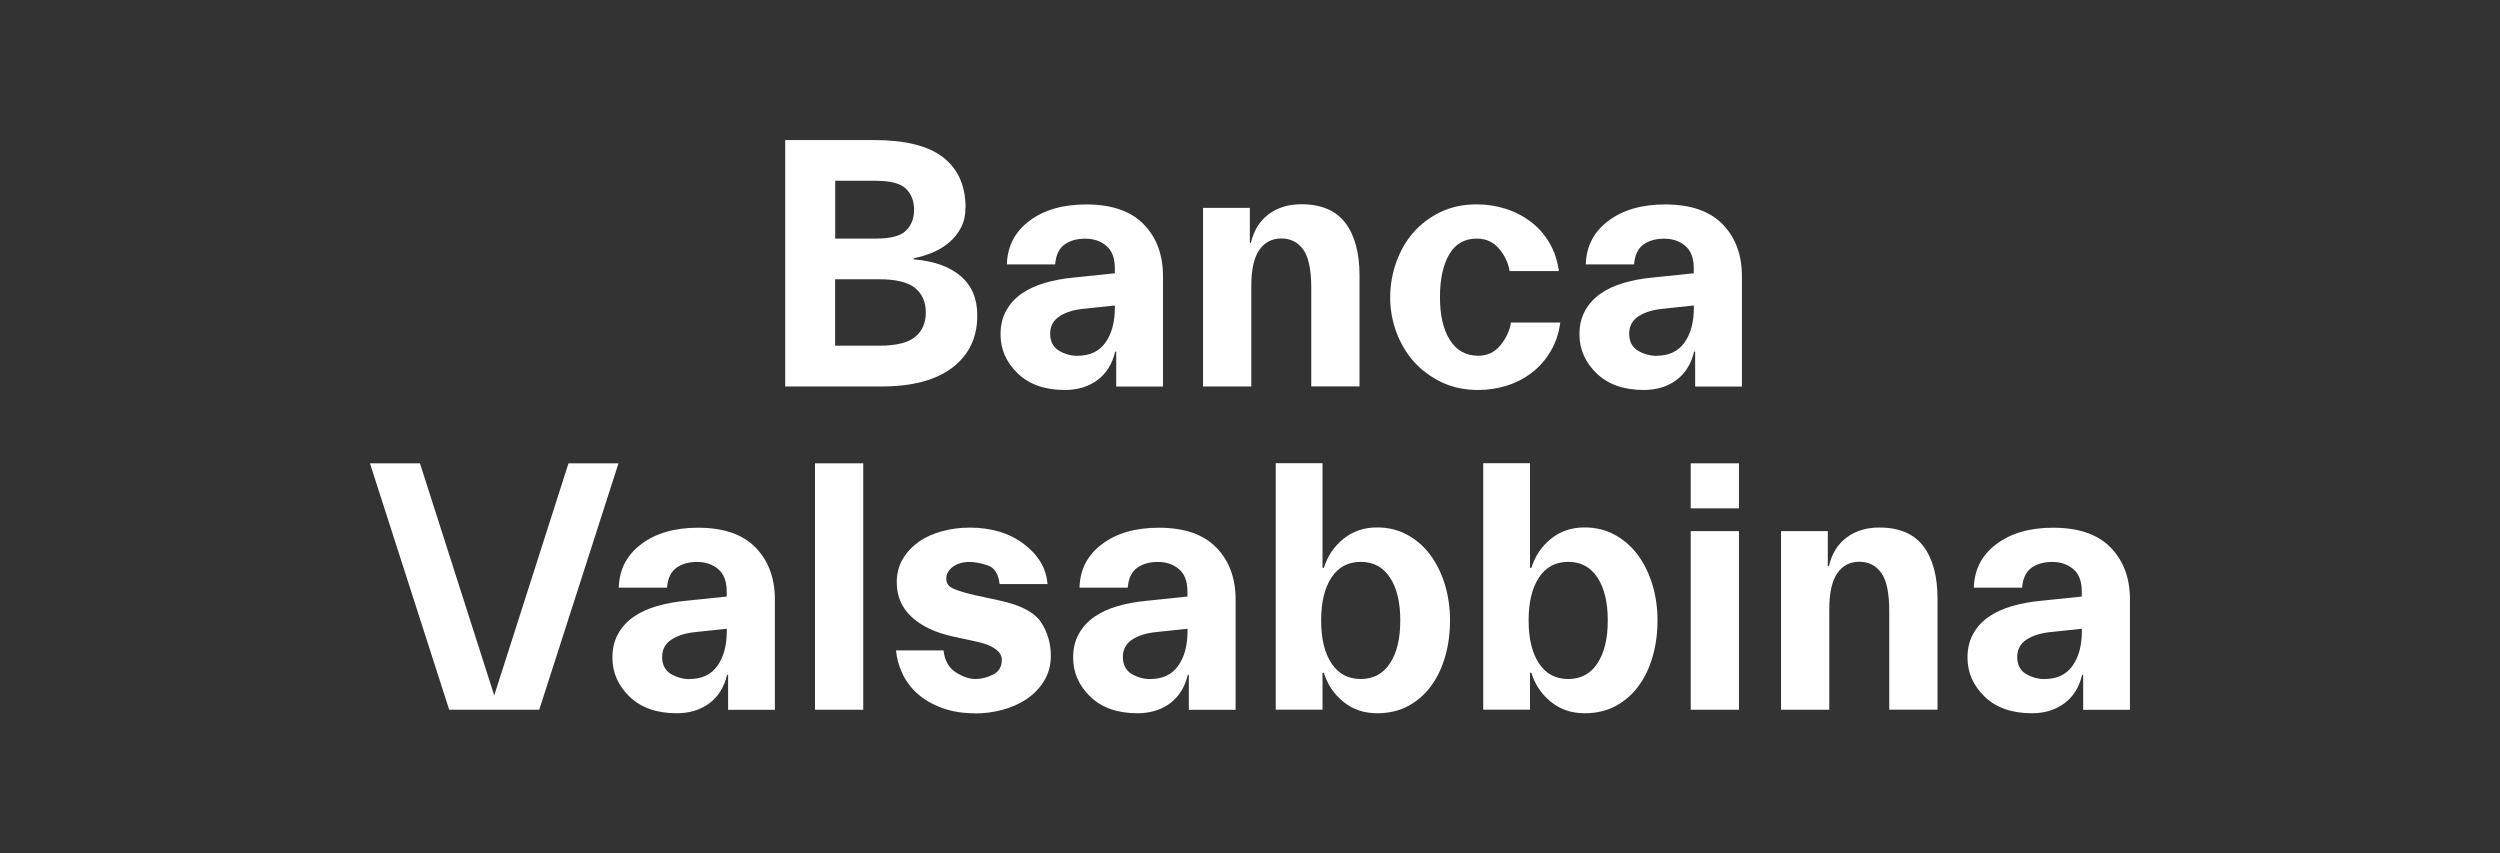
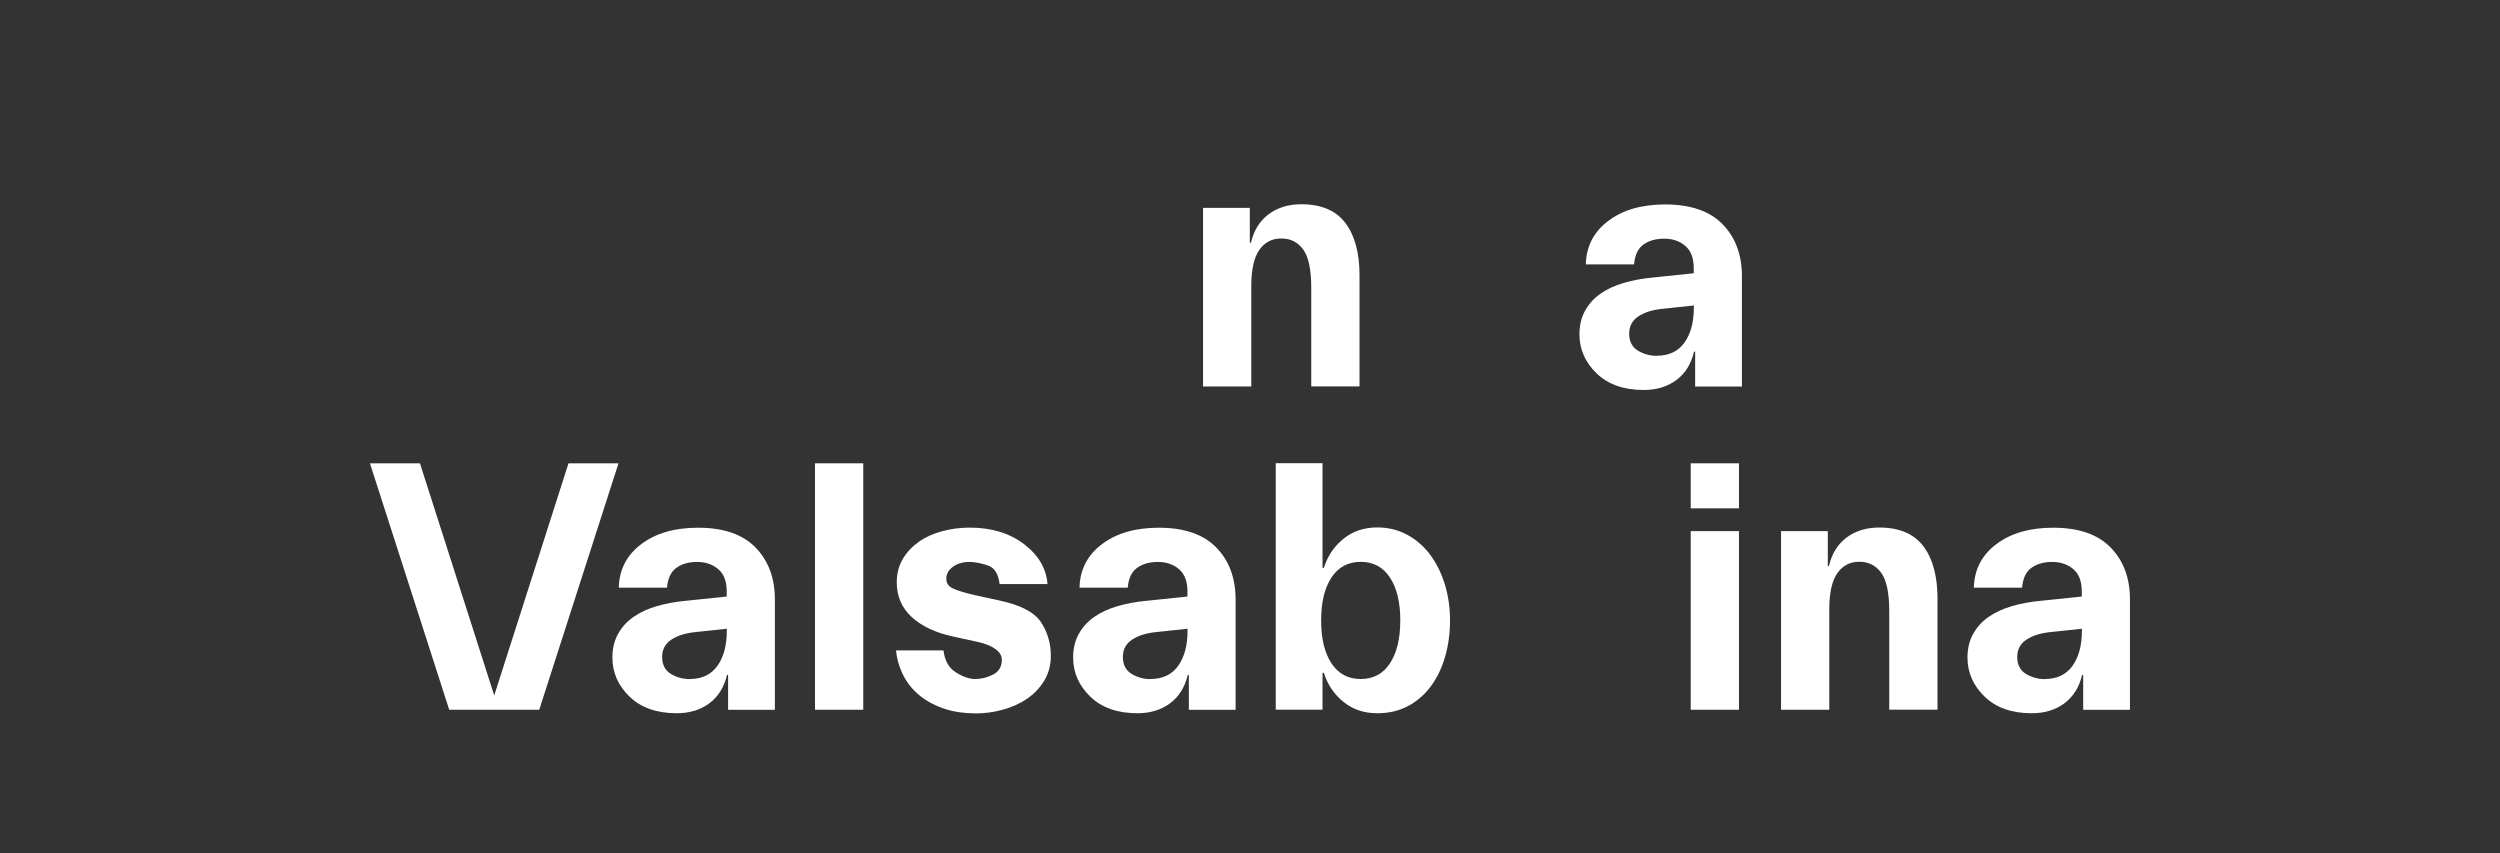
<svg xmlns="http://www.w3.org/2000/svg" id="Livello_1" data-name="Livello 1" viewBox="0 0 270.98 92.49">
  <rect x="0" y="0" width="270.98" height="92.49" fill="#333333" stroke="none" />
  <defs>
    <style>
      .cls-1 {
        fill: none;
      }

      .cls-2 {
        fill: #fff;
      }
    </style>
  </defs>
  <rect class="cls-1" width="270.98" height="92.49" />
  <g>
-     <path class="cls-2" d="M104.65,22.53c0,.8-.16,1.51-.48,2.13-.32.62-.75,1.16-1.28,1.61-.53.45-1.13.82-1.8,1.1-.67.28-1.35.49-2.05.62v.12c2.17.18,3.86.78,5.07,1.8,1.21,1.02,1.82,2.45,1.82,4.28,0,2.4-.9,4.28-2.69,5.65-1.79,1.37-4.36,2.05-7.68,2.05h-10.45V15.18h9.56c3.46,0,5.99.63,7.59,1.9,1.6,1.26,2.4,3.08,2.4,5.46M94.98,19.59h-4.45v6.27h4.45c1.55,0,2.62-.28,3.21-.85.59-.57.89-1.33.89-2.28s-.3-1.72-.89-2.28c-.59-.57-1.66-.85-3.21-.85M95.32,30.27h-4.8v7.2h4.8c1.81,0,3.1-.32,3.87-.95.77-.63,1.16-1.52,1.16-2.65s-.39-2.02-1.16-2.65c-.77-.63-2.07-.95-3.87-.95" />
-     <path class="cls-2" d="M120.88,38.09c-.31,1.34-.95,2.38-1.92,3.1-.97.72-2.15,1.08-3.54,1.08-2.17,0-3.87-.6-5.11-1.8-1.24-1.2-1.86-2.61-1.86-4.24,0-.98.21-1.84.62-2.57.41-.73.97-1.35,1.68-1.84.71-.49,1.55-.88,2.52-1.16.97-.28,2.02-.48,3.16-.58l4.41-.46v-.54c0-1.11-.31-1.92-.93-2.44-.62-.52-1.38-.77-2.28-.77s-1.65.21-2.25.64c-.59.43-.93,1.14-1.01,2.15h-5.23c.05-1.96.86-3.54,2.44-4.72,1.57-1.19,3.63-1.78,6.16-1.78,2.76,0,4.84.72,6.23,2.15,1.39,1.43,2.09,3.31,2.09,5.63v11.96h-5.07v-3.79h-.12ZM116.81,38.56c1.32,0,2.32-.47,3-1.41.68-.94,1.03-2.21,1.03-3.81v-.23l-3.29.35c-1.11.1-2.01.37-2.69.81-.68.44-1.03,1.07-1.03,1.9s.32,1.46.95,1.84c.63.37,1.31.56,2.03.56" />
    <path class="cls-2" d="M135.63,31.01v10.88h-5.23v-19.36h5.07v3.79h.12c.31-1.34.95-2.37,1.92-3.1.97-.72,2.15-1.08,3.54-1.08,2.17,0,3.76.68,4.78,2.03,1.02,1.35,1.53,3.25,1.53,5.67v12.04h-5.23v-10.65c0-1.99-.29-3.38-.87-4.18-.58-.8-1.37-1.2-2.38-1.2s-1.8.41-2.38,1.24c-.58.83-.87,2.13-.87,3.91" />
-     <path class="cls-2" d="M150.69,32.21c0-1.32.22-2.59.66-3.81.44-1.23,1.06-2.3,1.86-3.21.8-.92,1.78-1.65,2.94-2.21,1.16-.55,2.46-.83,3.91-.83,1.08,0,2.13.16,3.14.48,1.01.32,1.91.79,2.71,1.39.8.61,1.47,1.36,2.01,2.26.54.9.89,1.94,1.05,3.1h-5.34c-.15-.9-.54-1.72-1.16-2.44-.62-.72-1.42-1.08-2.4-1.08-1.32,0-2.31.57-2.98,1.7-.67,1.14-1.01,2.68-1.01,4.65s.36,3.51,1.08,4.65c.72,1.14,1.74,1.7,3.06,1.7.98,0,1.78-.37,2.4-1.12.62-.75,1.01-1.57,1.16-2.48h5.34c-.15,1.16-.5,2.2-1.05,3.12-.54.92-1.21,1.68-2.01,2.3-.8.62-1.7,1.09-2.71,1.41-1.01.32-2.05.48-3.14.48-1.45,0-2.76-.28-3.93-.83-1.17-.56-2.17-1.29-3-2.21-.83-.92-1.46-1.99-1.92-3.21-.45-1.23-.68-2.5-.68-3.81" />
    <path class="cls-2" d="M183.63,38.09c-.31,1.34-.95,2.38-1.92,3.1-.97.72-2.15,1.08-3.54,1.08-2.17,0-3.87-.6-5.11-1.8-1.24-1.2-1.86-2.61-1.86-4.24,0-.98.21-1.84.62-2.57.41-.73.97-1.35,1.68-1.84.71-.49,1.55-.88,2.52-1.16.97-.28,2.02-.48,3.16-.58l4.41-.46v-.54c0-1.11-.31-1.92-.93-2.44-.62-.52-1.38-.77-2.28-.77s-1.65.21-2.25.64c-.59.43-.93,1.14-1.01,2.15h-5.23c.05-1.96.86-3.54,2.44-4.72,1.57-1.19,3.63-1.78,6.16-1.78,2.76,0,4.84.72,6.23,2.15,1.39,1.43,2.09,3.31,2.09,5.63v11.96h-5.07v-3.79h-.12ZM179.57,38.56c1.32,0,2.32-.47,3-1.41.68-.94,1.03-2.21,1.03-3.81v-.23l-3.29.35c-1.11.1-2.01.37-2.69.81-.68.44-1.03,1.07-1.03,1.9s.32,1.46.95,1.84c.63.37,1.31.56,2.03.56" />
    <polygon class="cls-2" points="40.1 50.22 45.52 50.22 53.57 75.38 61.62 50.22 67.04 50.22 58.45 76.93 48.69 76.93 40.1 50.22" />
    <path class="cls-2" d="M78.81,73.13c-.31,1.34-.95,2.37-1.92,3.1-.97.72-2.15,1.08-3.54,1.08-2.17,0-3.87-.6-5.11-1.8-1.24-1.2-1.86-2.61-1.86-4.24,0-.98.21-1.84.62-2.57.41-.74.97-1.35,1.68-1.84.71-.49,1.55-.88,2.52-1.16.97-.28,2.02-.48,3.16-.58l4.41-.46v-.54c0-1.11-.31-1.92-.93-2.44-.62-.52-1.38-.77-2.28-.77s-1.65.21-2.25.64c-.59.43-.93,1.14-1.01,2.15h-5.23c.05-1.96.86-3.54,2.44-4.72,1.57-1.19,3.63-1.78,6.16-1.78,2.76,0,4.84.72,6.23,2.15,1.39,1.43,2.09,3.31,2.09,5.63v11.96h-5.07v-3.79h-.12ZM74.75,73.6c1.32,0,2.32-.47,3-1.41.68-.94,1.03-2.21,1.03-3.81v-.23l-3.29.35c-1.11.1-2.01.37-2.69.81-.68.44-1.03,1.07-1.03,1.9s.32,1.46.95,1.84c.63.37,1.31.56,2.03.56" />
    <rect class="cls-2" x="88.34" y="50.22" width="5.23" height="26.71" />
    <path class="cls-2" d="M105.76,77.32c-1.37,0-2.58-.19-3.64-.58-1.06-.39-1.94-.9-2.65-1.53-.71-.63-1.26-1.36-1.65-2.19-.39-.83-.62-1.66-.7-2.52h5.15c.13,1.11.57,1.9,1.34,2.38.76.48,1.46.72,2.11.72s1.28-.16,1.92-.48c.63-.32.95-.86.95-1.61,0-.44-.23-.83-.7-1.16-.46-.34-1.1-.59-1.9-.77l-2.67-.58c-1.91-.41-3.41-1.12-4.49-2.11-1.08-.99-1.63-2.25-1.63-3.77,0-.95.22-1.8.66-2.54.44-.74,1.02-1.35,1.74-1.86s1.56-.88,2.52-1.14c.95-.26,1.95-.39,2.98-.39,2.35,0,4.31.59,5.88,1.78,1.57,1.19,2.43,2.63,2.56,4.34h-5.19c-.13-1.11-.56-1.79-1.3-2.03-.74-.24-1.39-.37-1.96-.37-.72,0-1.32.17-1.8.52-.48.35-.72.78-.72,1.3s.26.85.77,1.08c.52.23,1.29.46,2.32.7l2.67.58c2.3.49,3.8,1.28,4.51,2.36.71,1.08,1.06,2.3,1.06,3.64,0,1.03-.25,1.94-.74,2.73-.49.79-1.12,1.44-1.9,1.96-.77.52-1.65.9-2.61,1.16-.97.26-1.94.39-2.92.39" />
    <path class="cls-2" d="M128.75,73.13c-.31,1.34-.95,2.37-1.92,3.1-.97.72-2.15,1.08-3.54,1.08-2.17,0-3.87-.6-5.11-1.8-1.24-1.2-1.86-2.61-1.86-4.24,0-.98.21-1.84.62-2.57.41-.74.97-1.35,1.68-1.84.71-.49,1.55-.88,2.52-1.16.97-.28,2.02-.48,3.16-.58l4.41-.46v-.54c0-1.11-.31-1.92-.93-2.44-.62-.52-1.38-.77-2.28-.77s-1.65.21-2.25.64c-.59.43-.93,1.14-1.01,2.15h-5.23c.05-1.96.86-3.54,2.44-4.72,1.57-1.19,3.63-1.78,6.16-1.78,2.76,0,4.84.72,6.23,2.15,1.39,1.43,2.09,3.31,2.09,5.63v11.96h-5.07v-3.79h-.12ZM124.69,73.6c1.32,0,2.32-.47,3-1.41.68-.94,1.03-2.21,1.03-3.81v-.23l-3.29.35c-1.11.1-2.01.37-2.69.81-.68.44-1.03,1.07-1.03,1.9s.32,1.46.95,1.84c.63.37,1.31.56,2.03.56" />
    <path class="cls-2" d="M157.17,67.25c0,1.37-.17,2.67-.52,3.89-.35,1.23-.86,2.3-1.53,3.21-.67.92-1.5,1.64-2.48,2.17-.98.53-2.1.79-3.37.79-1.42,0-2.64-.41-3.66-1.24-1.02-.83-1.72-1.87-2.11-3.14h-.15v3.99h-5.07v-26.71h5.07v11.34h.15c.39-1.26,1.09-2.31,2.11-3.14,1.02-.83,2.24-1.24,3.66-1.24,1.19,0,2.27.26,3.25.79.98.53,1.81,1.25,2.5,2.17.68.92,1.21,1.99,1.59,3.21.37,1.23.56,2.52.56,3.89M147.49,73.6c1.37,0,2.43-.57,3.17-1.7.75-1.14,1.12-2.68,1.12-4.65s-.37-3.51-1.12-4.65c-.75-1.14-1.81-1.7-3.17-1.7s-2.43.57-3.17,1.7c-.75,1.14-1.12,2.68-1.12,4.65s.37,3.51,1.12,4.65c.75,1.14,1.81,1.7,3.17,1.7" />
-     <path class="cls-2" d="M179.66,67.25c0,1.37-.17,2.67-.52,3.89-.35,1.23-.86,2.3-1.53,3.21-.67.92-1.5,1.64-2.48,2.17-.98.53-2.1.79-3.37.79-1.42,0-2.64-.41-3.66-1.24-1.02-.83-1.72-1.87-2.11-3.14h-.15v3.99h-5.07v-26.71h5.07v11.34h.15c.39-1.26,1.09-2.31,2.11-3.14,1.02-.83,2.24-1.24,3.66-1.24,1.19,0,2.27.26,3.25.79.98.53,1.81,1.25,2.5,2.17.68.92,1.21,1.99,1.59,3.21.37,1.23.56,2.52.56,3.89M169.98,73.6c1.37,0,2.43-.57,3.17-1.7.75-1.14,1.12-2.68,1.12-4.65s-.37-3.51-1.12-4.65c-.75-1.14-1.81-1.7-3.17-1.7s-2.43.57-3.17,1.7c-.75,1.14-1.12,2.68-1.12,4.65s.37,3.51,1.12,4.65c.75,1.14,1.81,1.7,3.17,1.7" />
    <path class="cls-2" d="M183.26,50.22h5.23v4.88h-5.23v-4.88ZM183.26,57.57h5.23v19.36h-5.23v-19.36Z" />
    <path class="cls-2" d="M198.28,66.05v10.88h-5.23v-19.36h5.07v3.79h.12c.31-1.34.95-2.37,1.92-3.1.97-.72,2.15-1.08,3.54-1.08,2.17,0,3.76.68,4.78,2.03,1.02,1.35,1.53,3.25,1.53,5.67v12.04h-5.23v-10.65c0-1.99-.29-3.38-.87-4.18-.58-.8-1.37-1.2-2.38-1.2s-1.8.41-2.38,1.24c-.58.83-.87,2.13-.87,3.91" />
    <path class="cls-2" d="M225.69,73.13c-.31,1.34-.95,2.37-1.92,3.1-.97.72-2.15,1.08-3.54,1.08-2.17,0-3.87-.6-5.11-1.8-1.24-1.2-1.86-2.61-1.86-4.24,0-.98.21-1.84.62-2.57.41-.74.97-1.35,1.68-1.84.71-.49,1.55-.88,2.52-1.16.97-.28,2.02-.48,3.16-.58l4.41-.46v-.54c0-1.11-.31-1.92-.93-2.44-.62-.52-1.38-.77-2.28-.77s-1.65.21-2.25.64c-.59.43-.93,1.14-1.01,2.15h-5.23c.05-1.96.86-3.54,2.44-4.72,1.57-1.19,3.63-1.78,6.16-1.78,2.76,0,4.84.72,6.23,2.15,1.39,1.43,2.09,3.31,2.09,5.63v11.96h-5.07v-3.79h-.12ZM221.63,73.6c1.32,0,2.32-.47,3-1.41.68-.94,1.03-2.21,1.03-3.81v-.23l-3.29.35c-1.11.1-2.01.37-2.69.81-.68.44-1.03,1.07-1.03,1.9s.32,1.46.95,1.84c.63.37,1.31.56,2.03.56" />
  </g>
</svg>